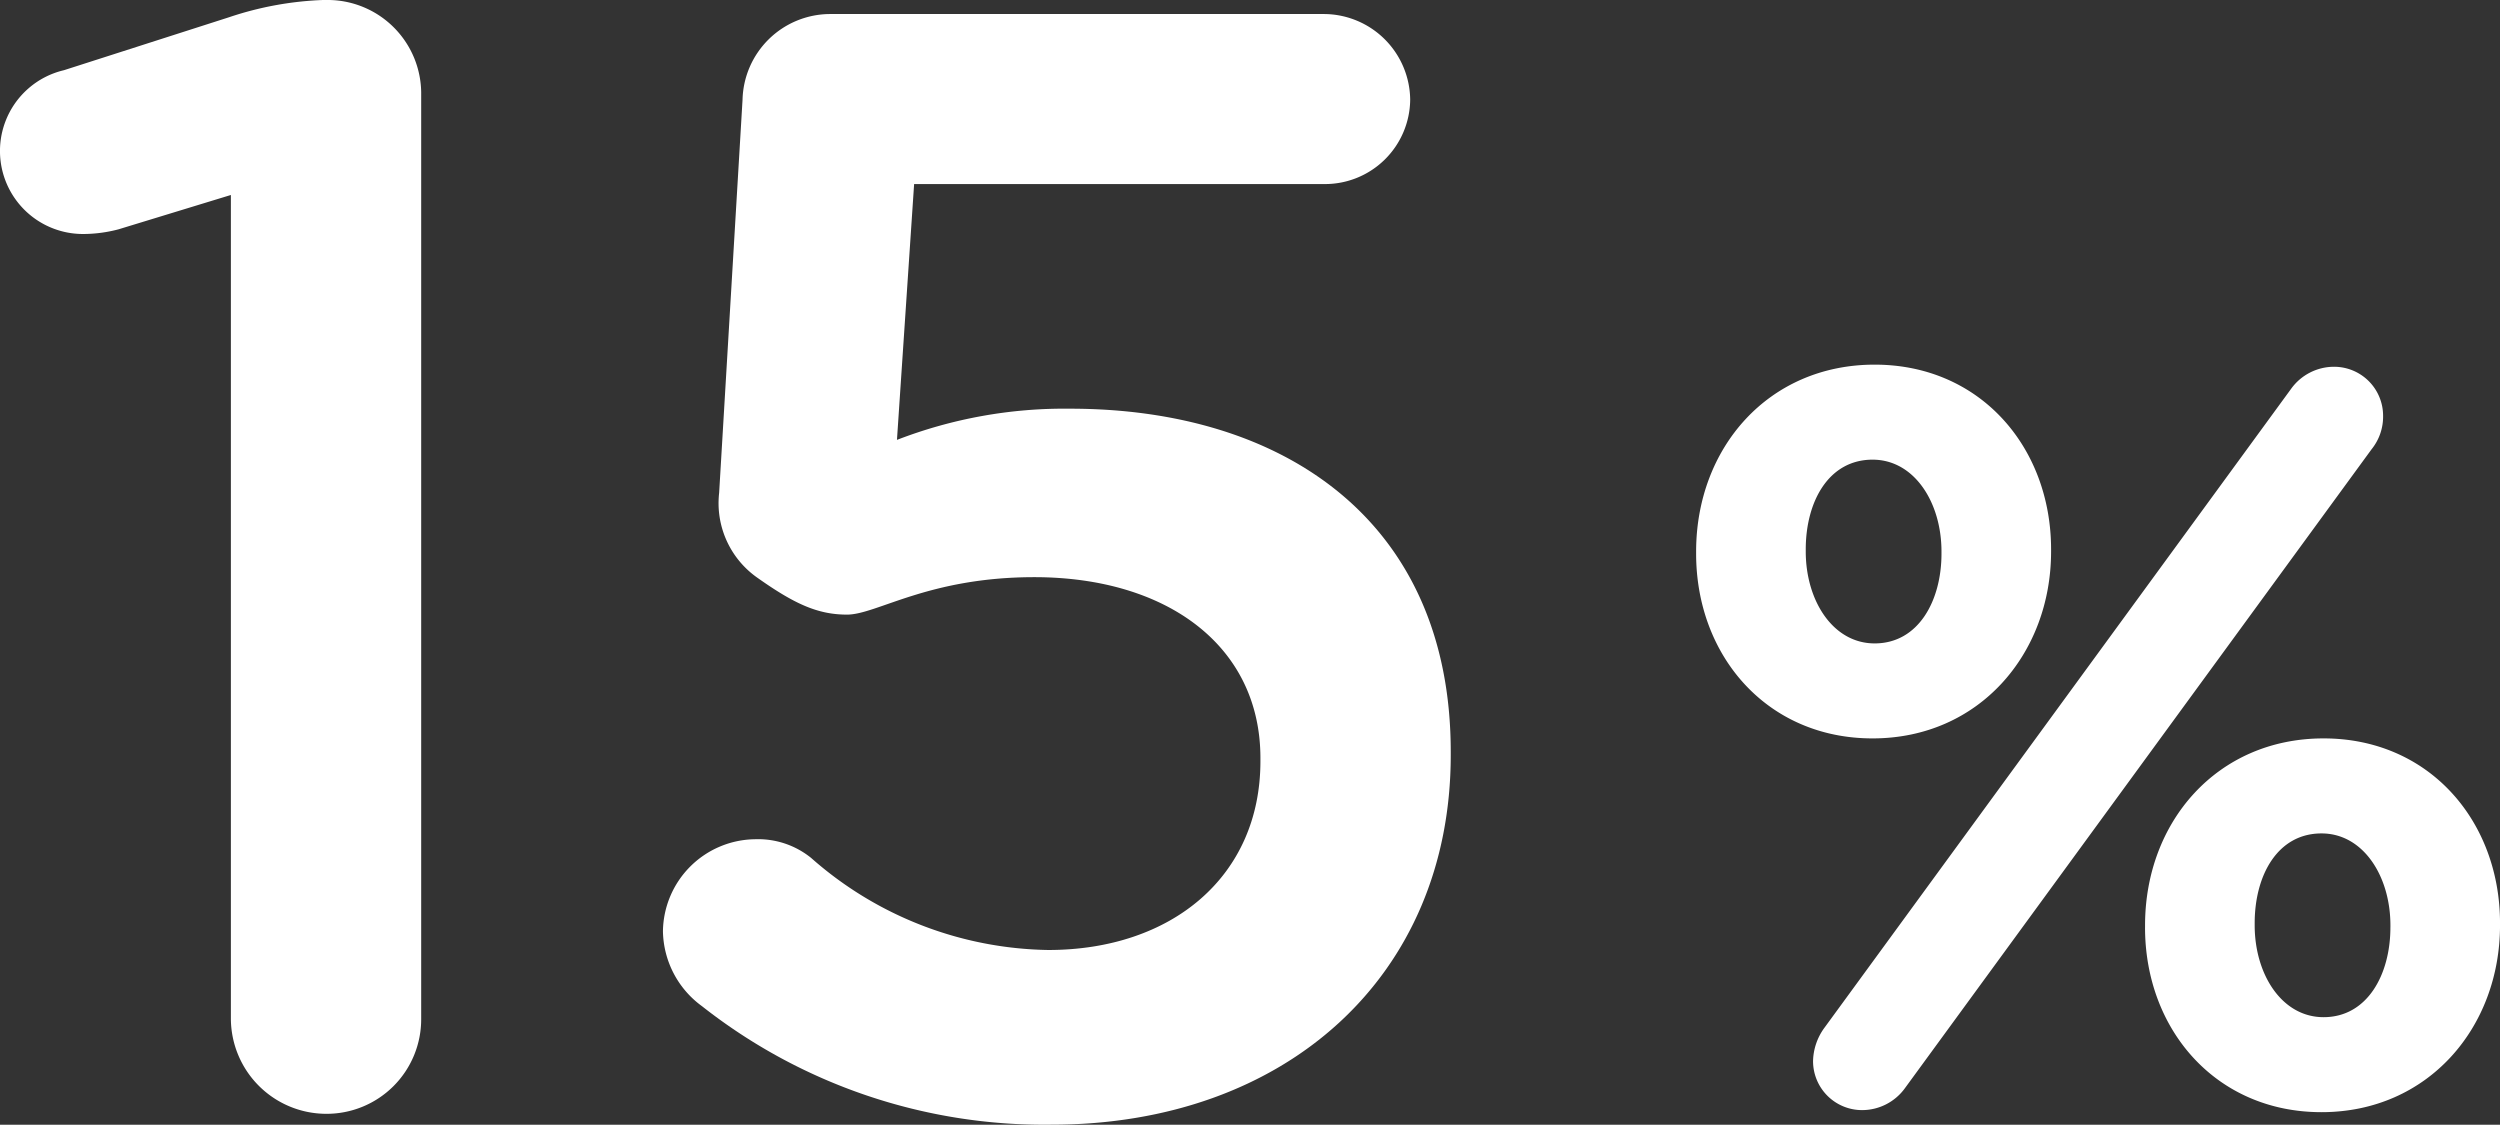
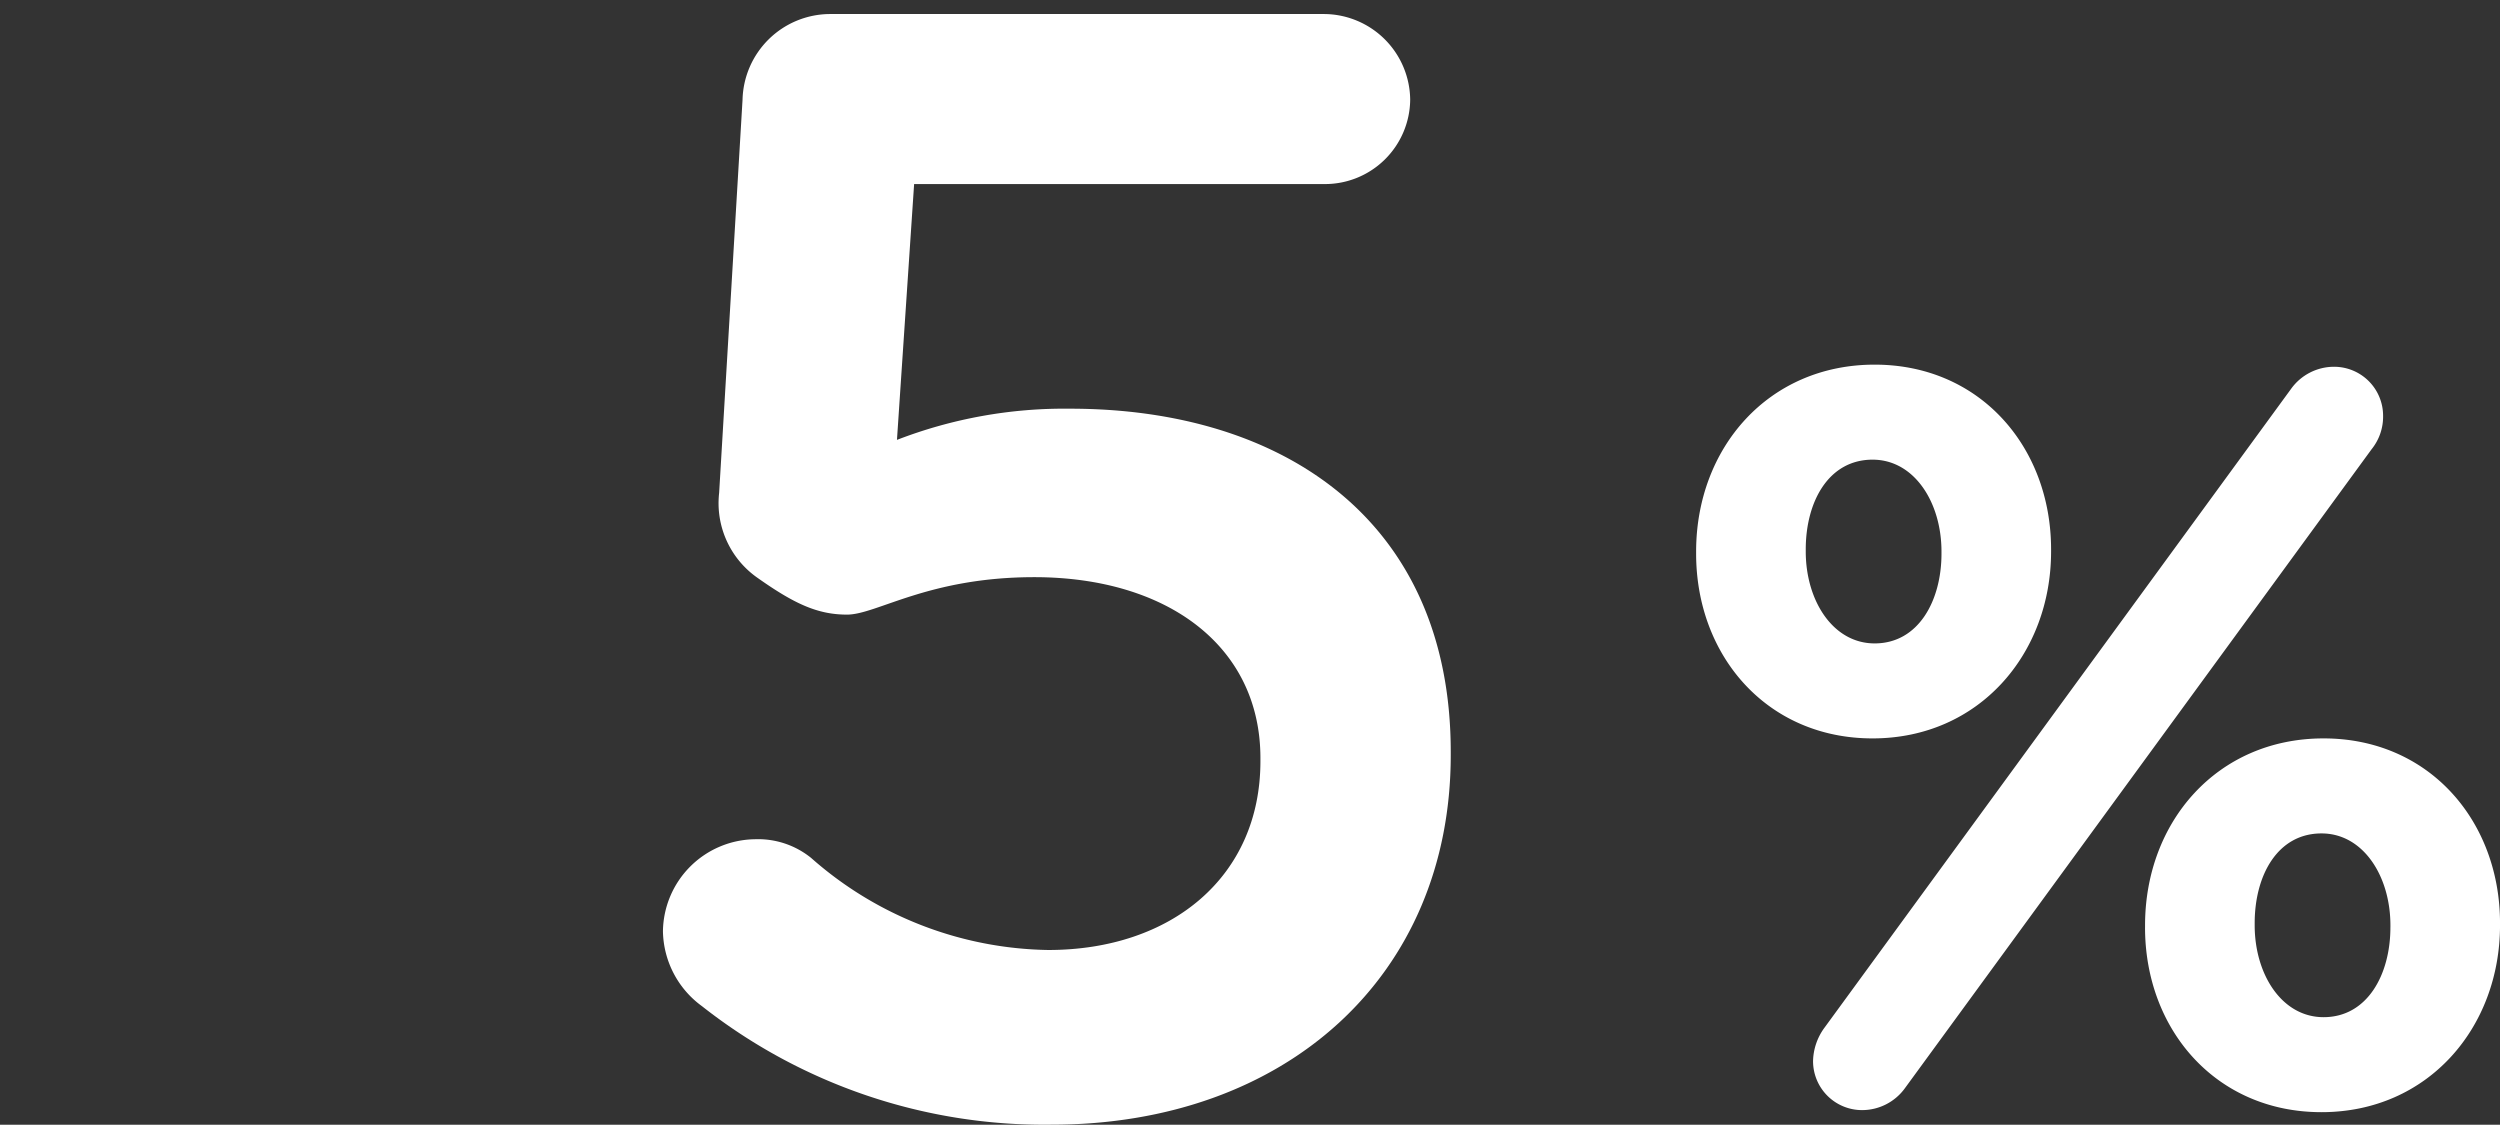
<svg xmlns="http://www.w3.org/2000/svg" viewBox="0 0 112.611 50.662">
  <rect x="0" y="0" width="112.611" height="50.662" fill="#333333" stroke="none" />
  <title>15-porciento</title>
-   <path d="M42.115,26.205,37.055,27.751a6.264,6.264,0,0,1-1.546.211,3.739,3.739,0,0,1-.913-7.378l7.448-2.389a14.971,14.971,0,0,1,4.216-.773h.141A4.215,4.215,0,0,1,50.687,21.708V63.307a4.259,4.259,0,0,1-4.286,4.286,4.303,4.303,0,0,1-4.286-4.286Z" transform="translate(-31.715 -17.422)" style="fill:#fff" />
  <path d="M63.334,62.744a4.26,4.26,0,0,1-1.757-3.373,4.2,4.2,0,0,1,4.146-4.146,3.796,3.796,0,0,1,2.53.843,16.502,16.502,0,0,0,10.681,4.146c5.551,0,9.556-3.303,9.556-8.503v-.141c0-5.059-4.216-8.15-10.188-8.15-4.778,0-7.097,1.687-8.432,1.687s-2.39-.492-4.076-1.687a4.1,4.1,0,0,1-1.686-3.795l1.054-17.707a3.957,3.957,0,0,1,3.935-3.864H91.371a3.899,3.899,0,0,1,3.865,3.864,3.839,3.839,0,0,1-3.865,3.795H72.891l-.773,11.523a20.923,20.923,0,0,1,7.8-1.405c9.627,0,17.145,5.06,17.145,15.459v.141c0,9.978-7.448,16.652-17.988,16.652A24.924,24.924,0,0,1,63.334,62.744Z" transform="translate(-31.715 -17.422)" style="fill:#fff" />
  <path d="M108.116,42.36v-.095c0-4.655,3.245-8.418,8.042-8.418,4.75,0,7.947,3.716,7.947,8.324v.094c0,4.609-3.245,8.418-8.042,8.418C111.314,50.684,108.116,46.969,108.116,42.36Zm11.052,0v-.095c0-2.21-1.223-4.138-3.104-4.138-1.975,0-3.01,1.881-3.01,4.044v.094c0,2.211,1.224,4.139,3.104,4.139C118.132,46.404,119.168,44.477,119.168,42.36ZM113.9,63.711,134.921,34.93a2.384,2.384,0,0,1,1.928-.987,2.207,2.207,0,0,1,2.211,2.21,2.333,2.333,0,0,1-.518,1.505L117.521,66.439a2.383,2.383,0,0,1-1.928.987,2.207,2.207,0,0,1-2.21-2.21A2.63,2.63,0,0,1,113.9,63.711Zm14.438-4.515v-.095c0-4.655,3.245-8.418,8.042-8.418,4.75,0,7.947,3.716,7.947,8.324v.094c0,4.609-3.244,8.418-8.041,8.418C131.536,67.52,128.337,63.805,128.337,59.196Zm11.052,0v-.095c0-2.21-1.223-4.138-3.104-4.138-1.976,0-3.01,1.881-3.01,4.044v.094c0,2.211,1.223,4.139,3.103,4.139C138.355,63.24,139.389,61.312,139.389,59.196Z" transform="translate(-31.715 -17.422)" style="fill:#fff" />
</svg>